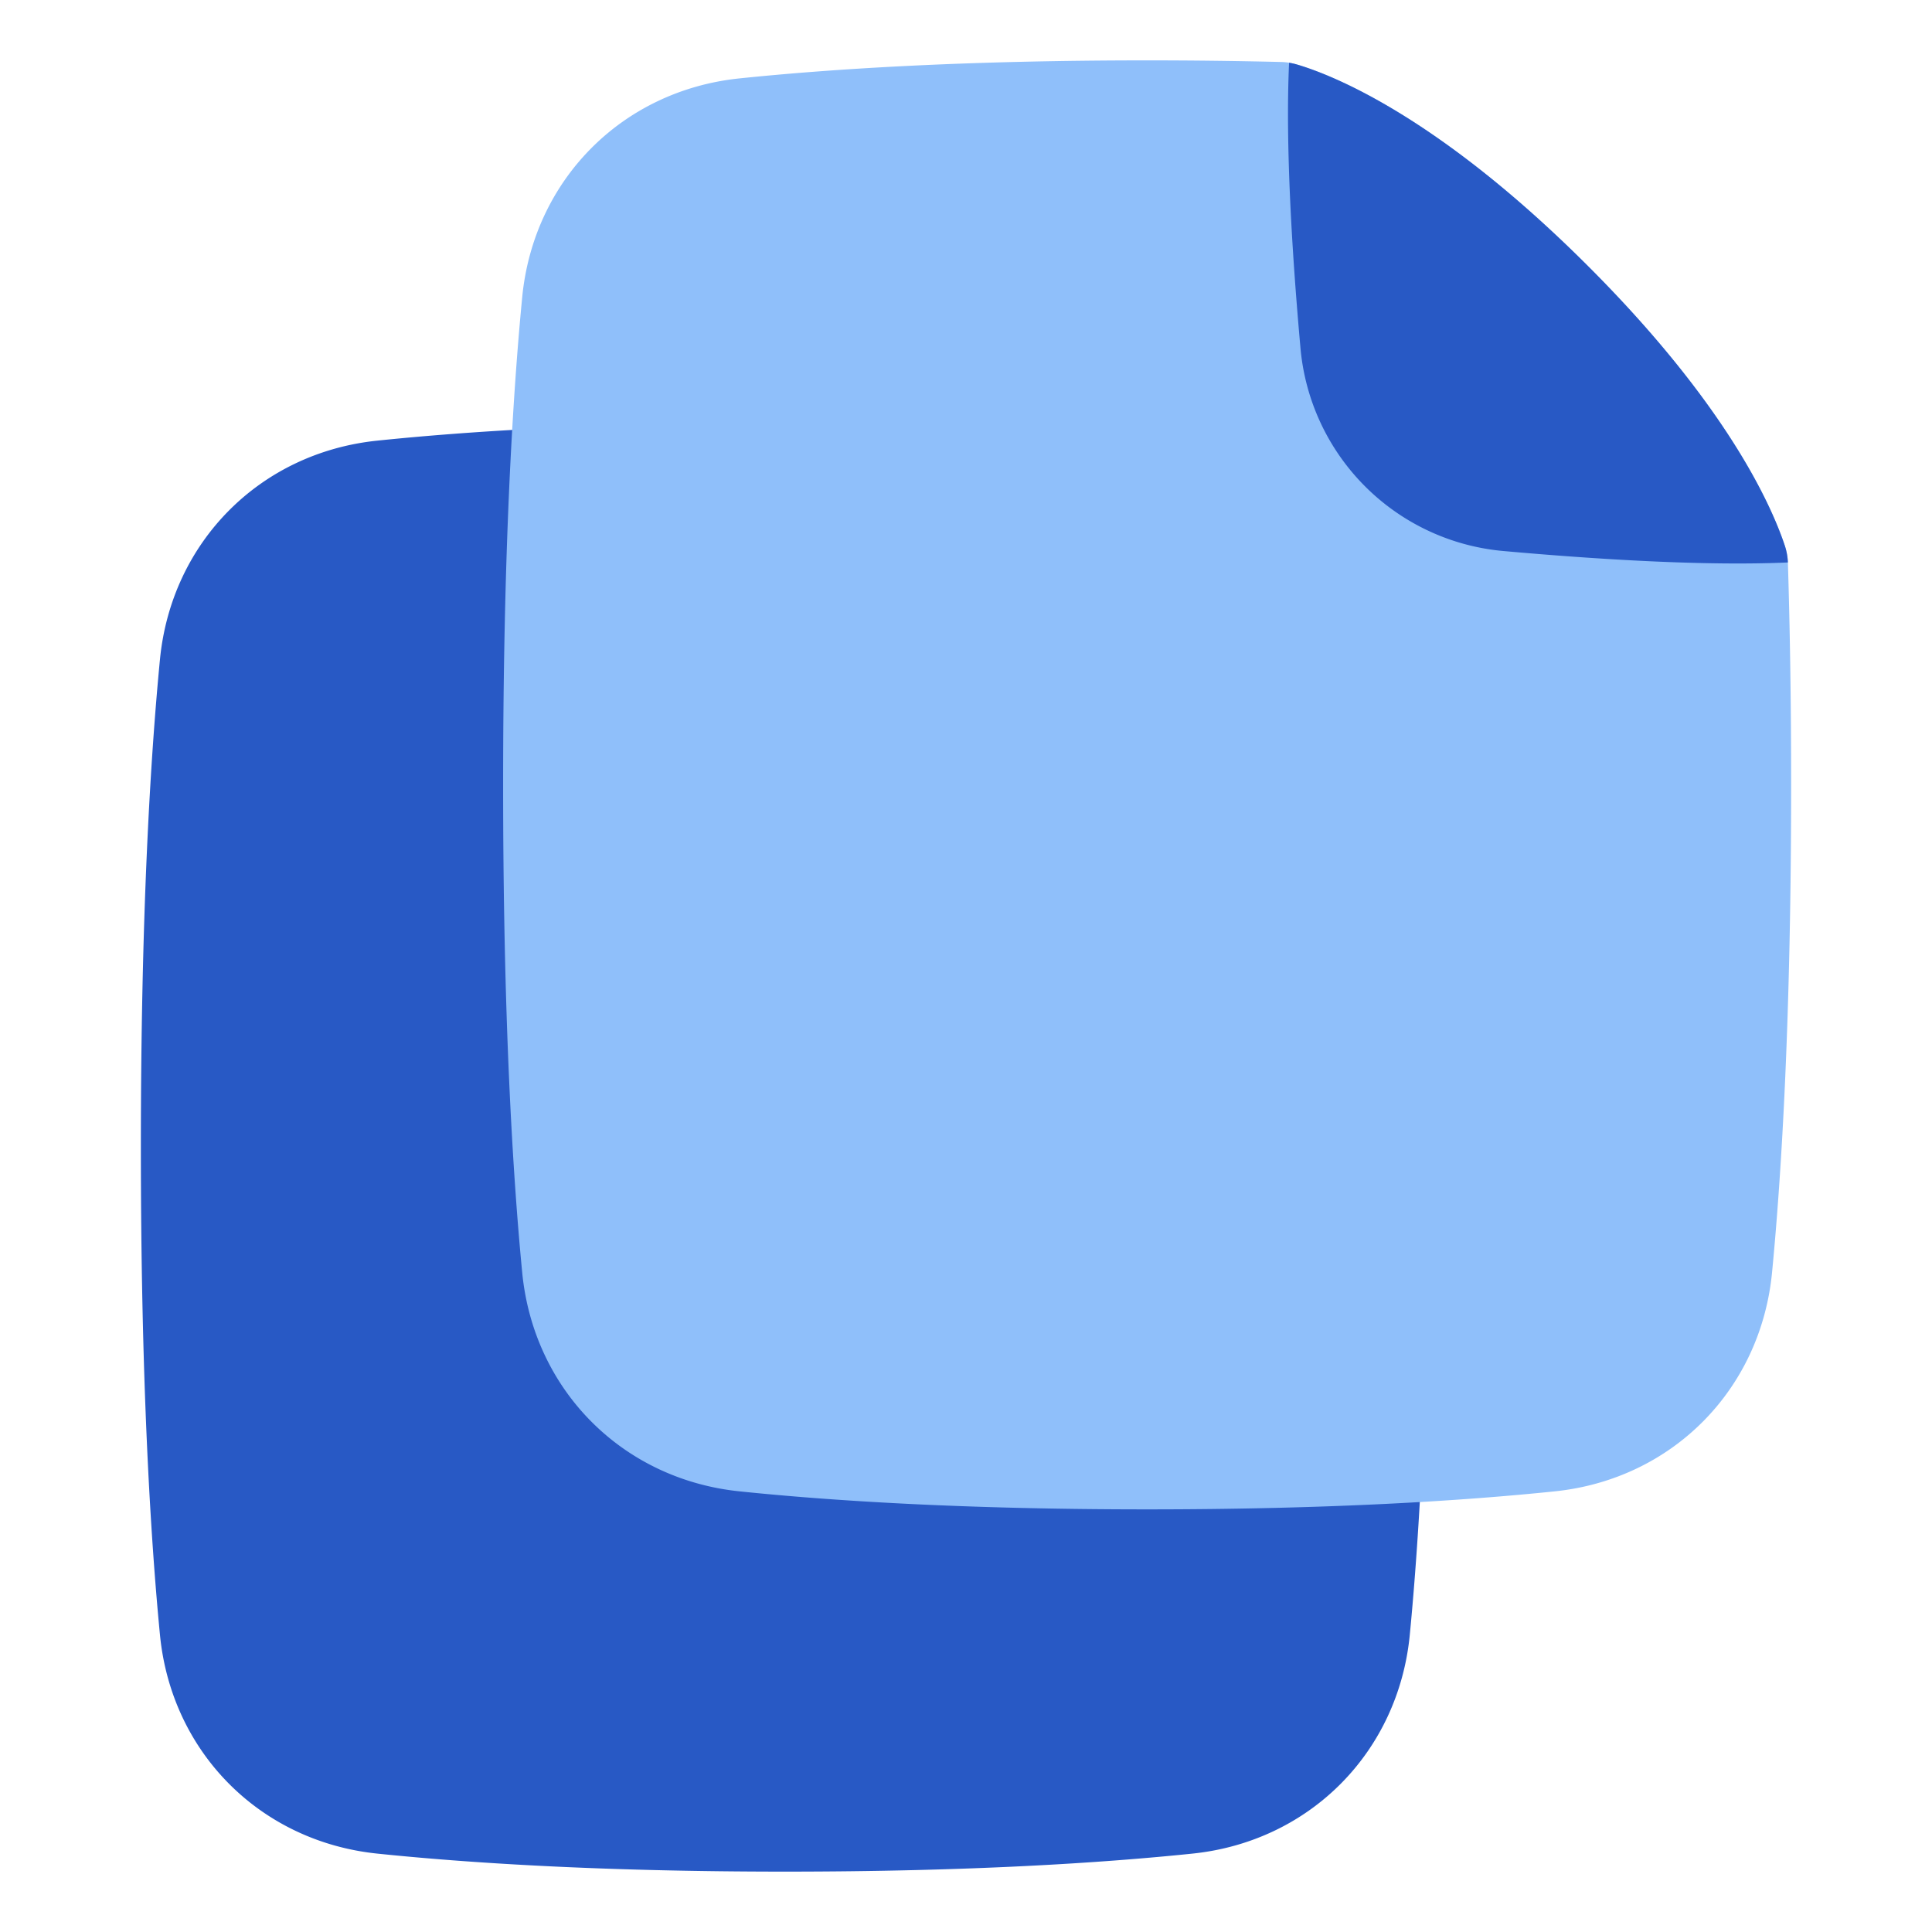
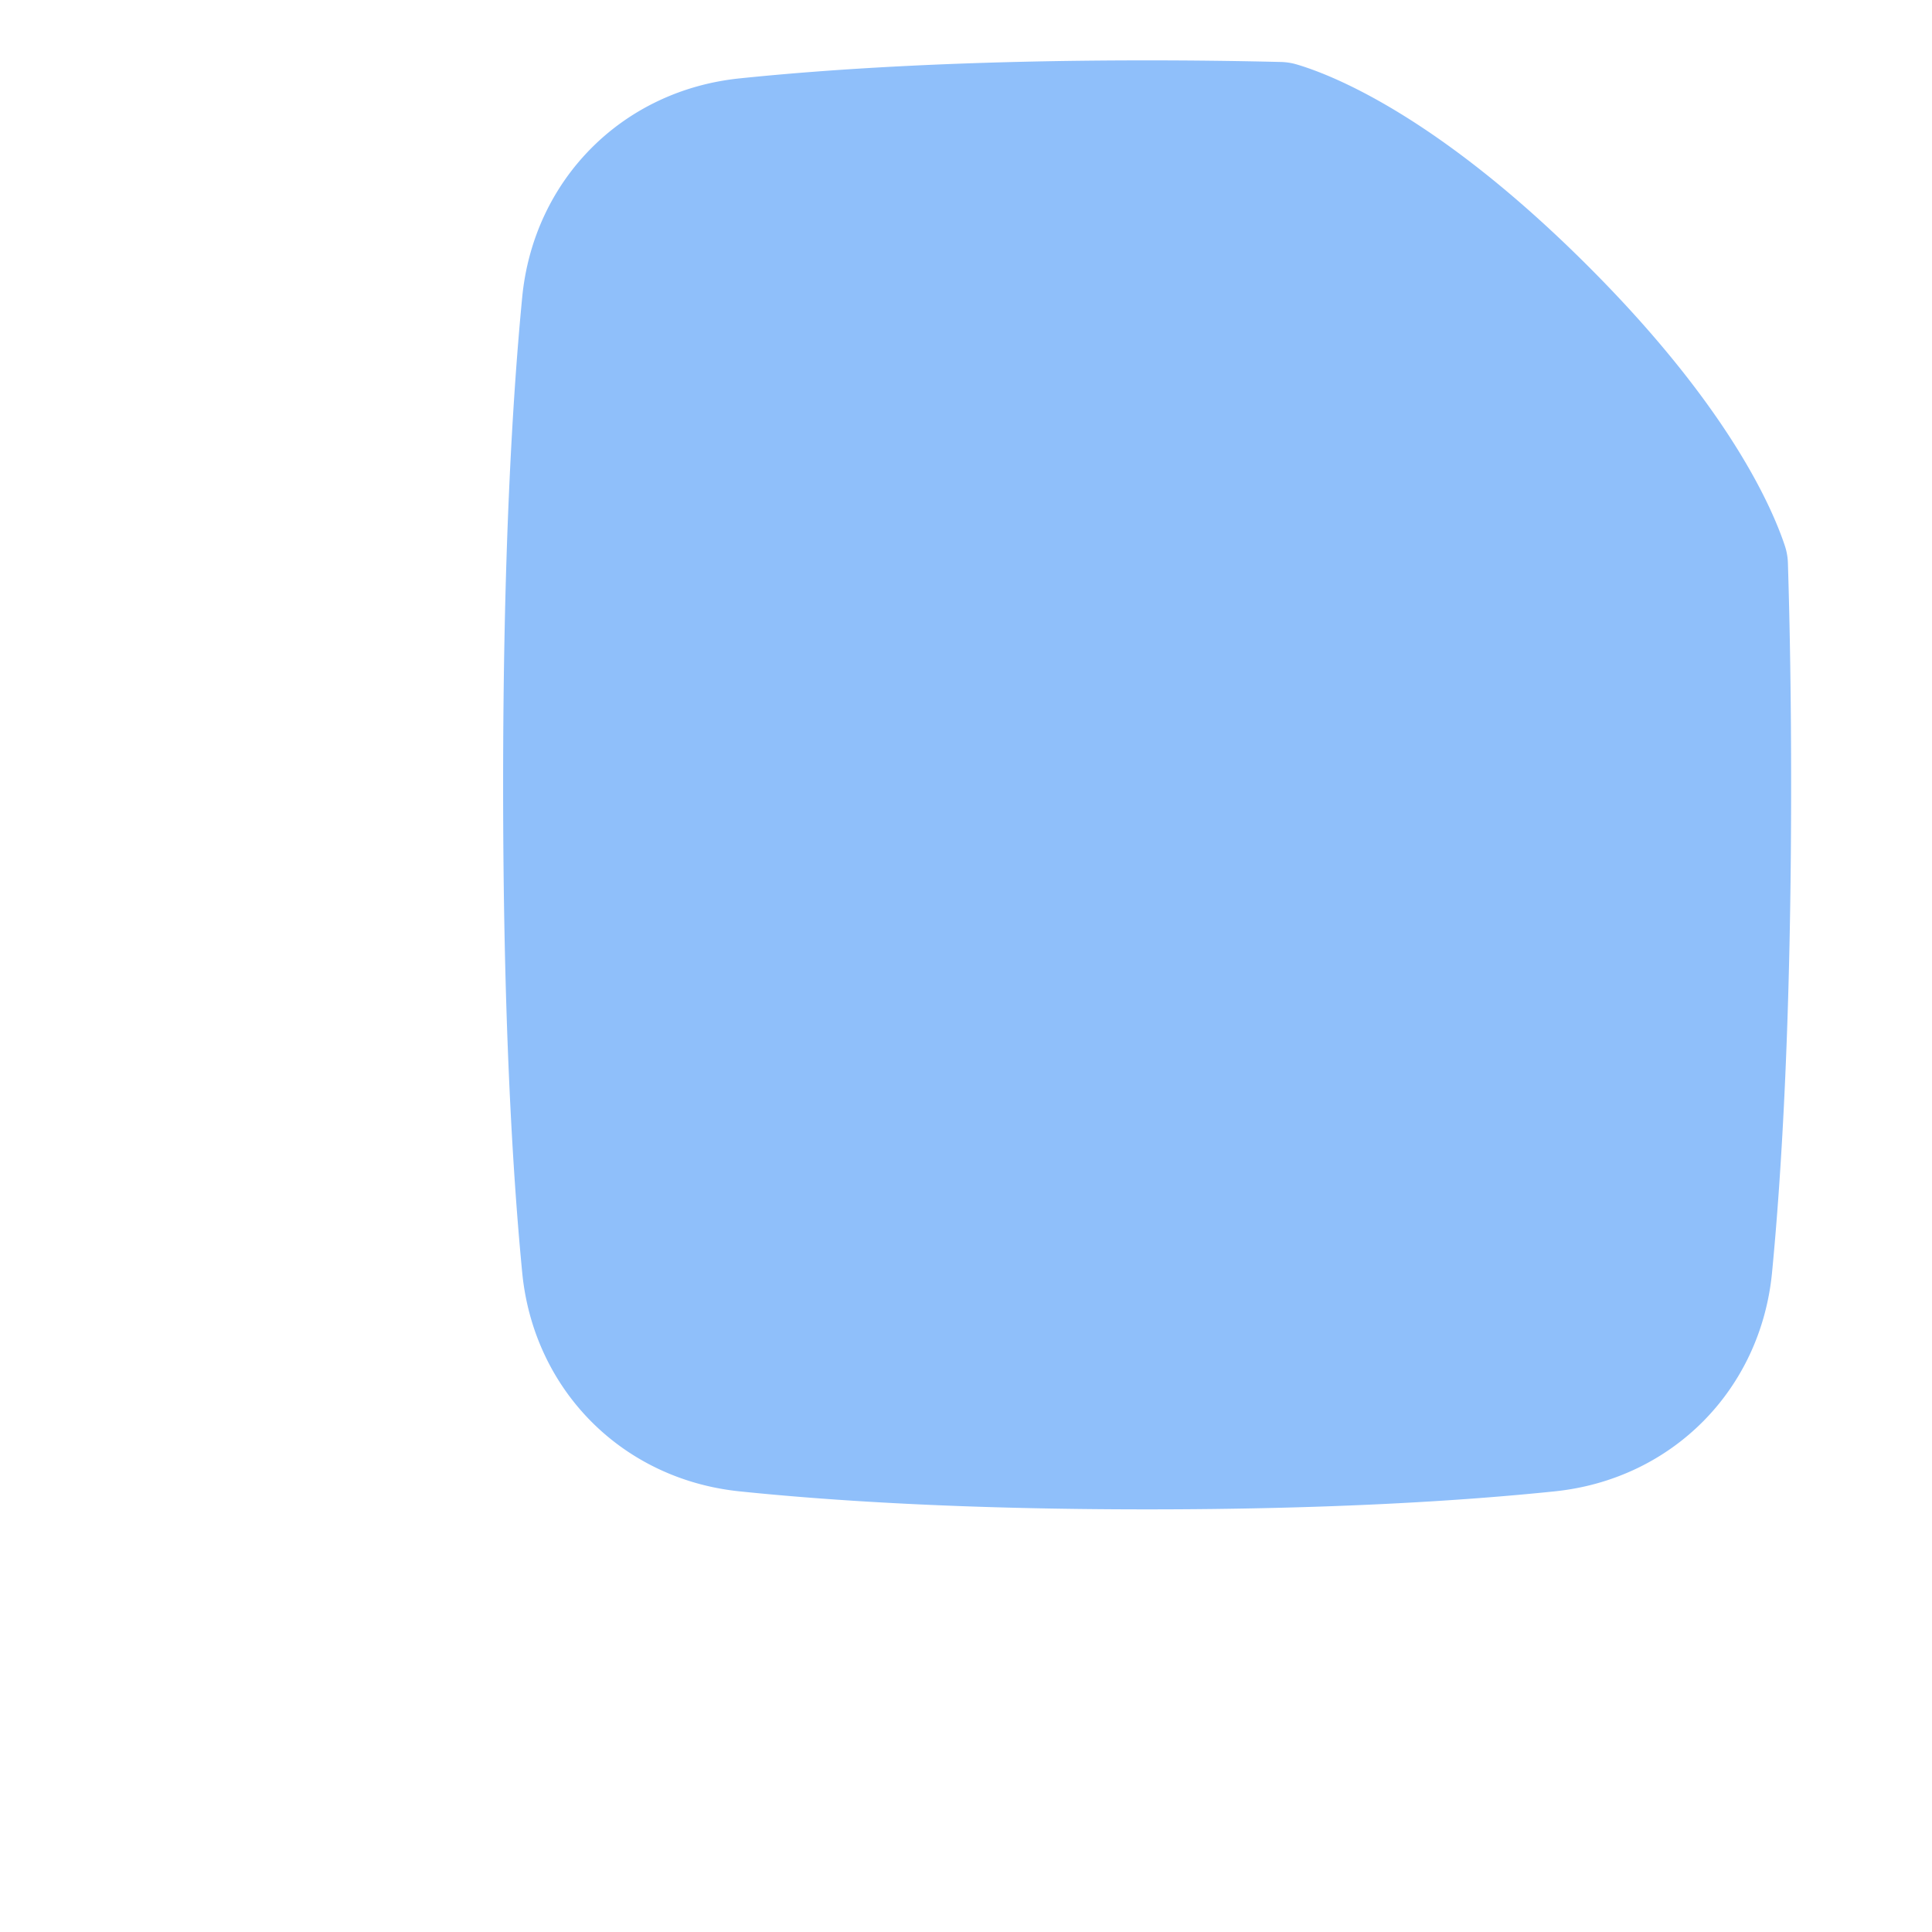
<svg xmlns="http://www.w3.org/2000/svg" fill="none" viewBox="0 0 48 48" id="Multiple-File-1--Streamline-Plump">
  <desc>
    Multiple File 1 Streamline Icon: https://streamlinehq.com
  </desc>
  <g id="multiple-file-1--file-common-double">
-     <path id="Union" fill="#2859c5" d="M19.5 10.5c-4.582 0 -7.892 0.216 -10.13 0.448 -2.915 0.303 -5.113 2.523 -5.396 5.437 -0.241 2.492 -0.474 6.38 -0.474 12.115s0.233 9.623 0.474 12.115c0.283 2.914 2.481 5.133 5.396 5.437 2.238 0.232 5.548 0.448 10.13 0.448 4.582 0 7.892 -0.216 10.13 -0.448 2.915 -0.303 5.113 -2.523 5.396 -5.437 0.241 -2.492 0.474 -6.38 0.474 -12.115 0 -2.073 -0.03 -3.905 -0.08 -5.516a1.497 1.497 0 0 0 -0.077 -0.428c-0.343 -1.03 -1.468 -3.537 -4.93 -6.986 -3.703 -3.689 -6.322 -4.713 -7.2 -4.97a1.5 1.5 0 0 0 -0.384 -0.06 136.5 136.5 0 0 0 -3.329 -0.04Z" stroke-width="1" />
    <path id="Union_2" fill="#8fbffa" d="M28.5 1.5c-4.582 0 -7.892 0.216 -10.13 0.448 -2.915 0.303 -5.113 2.523 -5.396 5.437 -0.241 2.492 -0.474 6.38 -0.474 12.115s0.233 9.623 0.474 12.115c0.283 2.914 2.481 5.134 5.396 5.437 2.238 0.232 5.548 0.448 10.13 0.448 4.582 0 7.892 -0.216 10.13 -0.448 2.915 -0.303 5.113 -2.523 5.396 -5.437 0.241 -2.492 0.474 -6.38 0.474 -12.115 0 -2.073 -0.03 -3.905 -0.08 -5.516a1.497 1.497 0 0 0 -0.077 -0.428c-0.343 -1.03 -1.468 -3.537 -4.93 -6.986 -3.703 -3.689 -6.322 -4.712 -7.2 -4.97a1.5 1.5 0 0 0 -0.384 -0.06A136.5 136.5 0 0 0 28.5 1.5Z" stroke-width="1" />
-     <path id="Intersect" fill="#2859c5" d="M44.419 13.974a1.499 1.499 0 0 0 -0.076 -0.418c-0.343 -1.03 -1.468 -3.537 -4.93 -6.986 -3.703 -3.689 -6.322 -4.713 -7.2 -4.97a1.5 1.5 0 0 0 -0.186 -0.041c-0.095 2.05 0.076 4.779 0.282 7.078a5.556 5.556 0 0 0 5.055 5.054c2.29 0.205 5.007 0.375 7.055 0.283Z" stroke-width="1" />
  </g>
</svg>